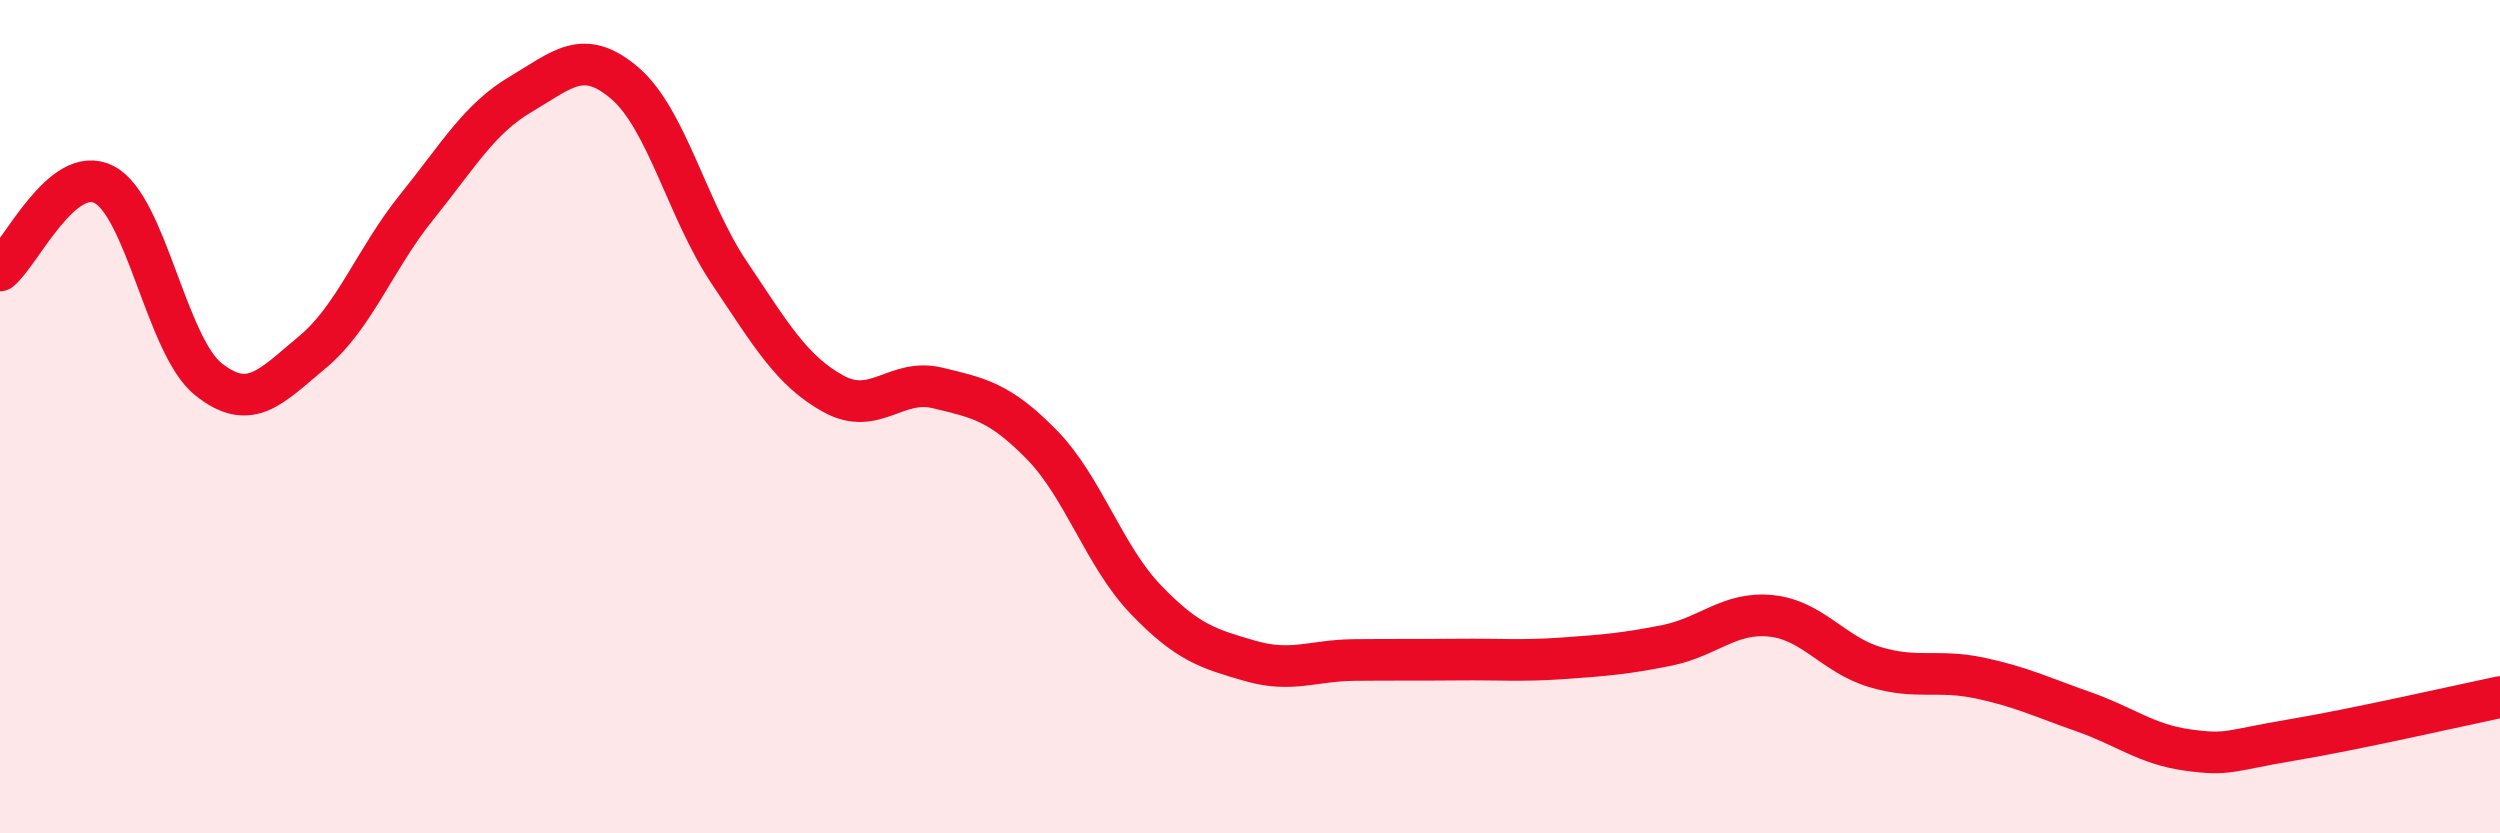
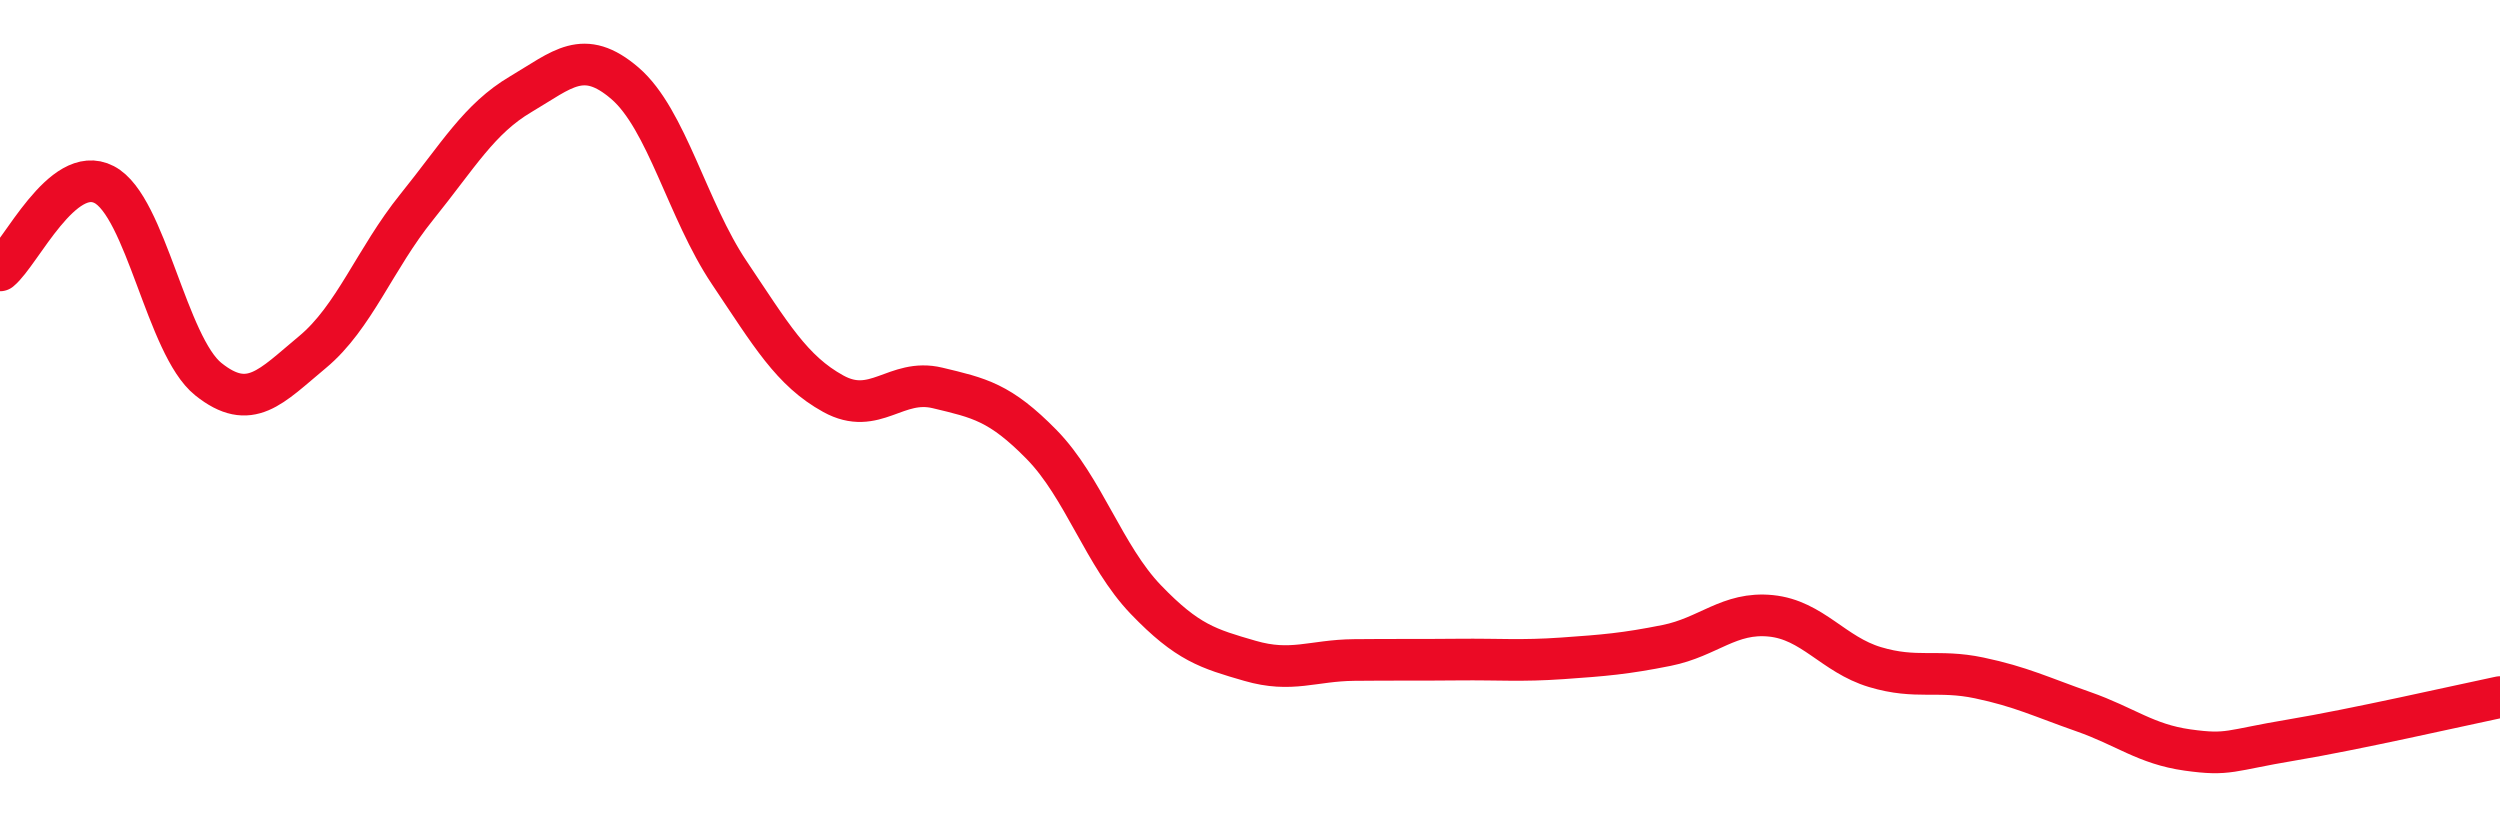
<svg xmlns="http://www.w3.org/2000/svg" width="60" height="20" viewBox="0 0 60 20">
-   <path d="M 0,6.49 C 0.5,6.08 1.5,3.91 2.5,4.43 C 3.5,4.95 4,8.3 5,9.1 C 6,9.9 6.5,9.28 7.5,8.45 C 8.5,7.62 9,6.21 10,4.97 C 11,3.73 11.5,2.85 12.5,2.26 C 13.5,1.67 14,1.14 15,2 C 16,2.86 16.5,5.05 17.5,6.54 C 18.5,8.03 19,8.9 20,9.45 C 21,10 21.5,9.07 22.5,9.31 C 23.5,9.55 24,9.65 25,10.67 C 26,11.69 26.5,13.35 27.5,14.39 C 28.5,15.43 29,15.57 30,15.86 C 31,16.15 31.5,15.85 32.5,15.84 C 33.5,15.83 34,15.84 35,15.83 C 36,15.82 36.5,15.87 37.5,15.8 C 38.5,15.73 39,15.69 40,15.49 C 41,15.29 41.5,14.68 42.5,14.78 C 43.5,14.88 44,15.71 45,16.01 C 46,16.31 46.5,16.06 47.5,16.27 C 48.5,16.48 49,16.73 50,17.08 C 51,17.43 51.5,17.86 52.5,18 C 53.5,18.14 53.5,18.01 55,17.76 C 56.5,17.51 59,16.94 60,16.73L60 20L0 20Z" fill="#EB0A25" opacity="0.1" stroke-linecap="round" stroke-linejoin="round" />
  <path d="M 0,6.49 C 0.5,6.08 1.5,3.91 2.5,4.43 C 3.5,4.95 4,8.3 5,9.1 C 6,9.9 6.5,9.28 7.5,8.45 C 8.5,7.62 9,6.21 10,4.97 C 11,3.73 11.5,2.85 12.5,2.26 C 13.5,1.67 14,1.14 15,2 C 16,2.86 16.5,5.05 17.5,6.54 C 18.5,8.03 19,8.9 20,9.45 C 21,10 21.5,9.07 22.5,9.31 C 23.5,9.55 24,9.65 25,10.67 C 26,11.69 26.5,13.35 27.5,14.39 C 28.5,15.43 29,15.57 30,15.86 C 31,16.15 31.5,15.85 32.5,15.84 C 33.5,15.83 34,15.84 35,15.83 C 36,15.82 36.5,15.87 37.5,15.8 C 38.5,15.73 39,15.69 40,15.49 C 41,15.29 41.5,14.68 42.5,14.78 C 43.5,14.88 44,15.71 45,16.01 C 46,16.31 46.5,16.06 47.5,16.27 C 48.5,16.48 49,16.73 50,17.08 C 51,17.43 51.5,17.86 52.5,18 C 53.5,18.14 53.5,18.01 55,17.76 C 56.5,17.51 59,16.94 60,16.73" stroke="#EB0A25" stroke-width="1" fill="none" stroke-linecap="round" stroke-linejoin="round" />
</svg>